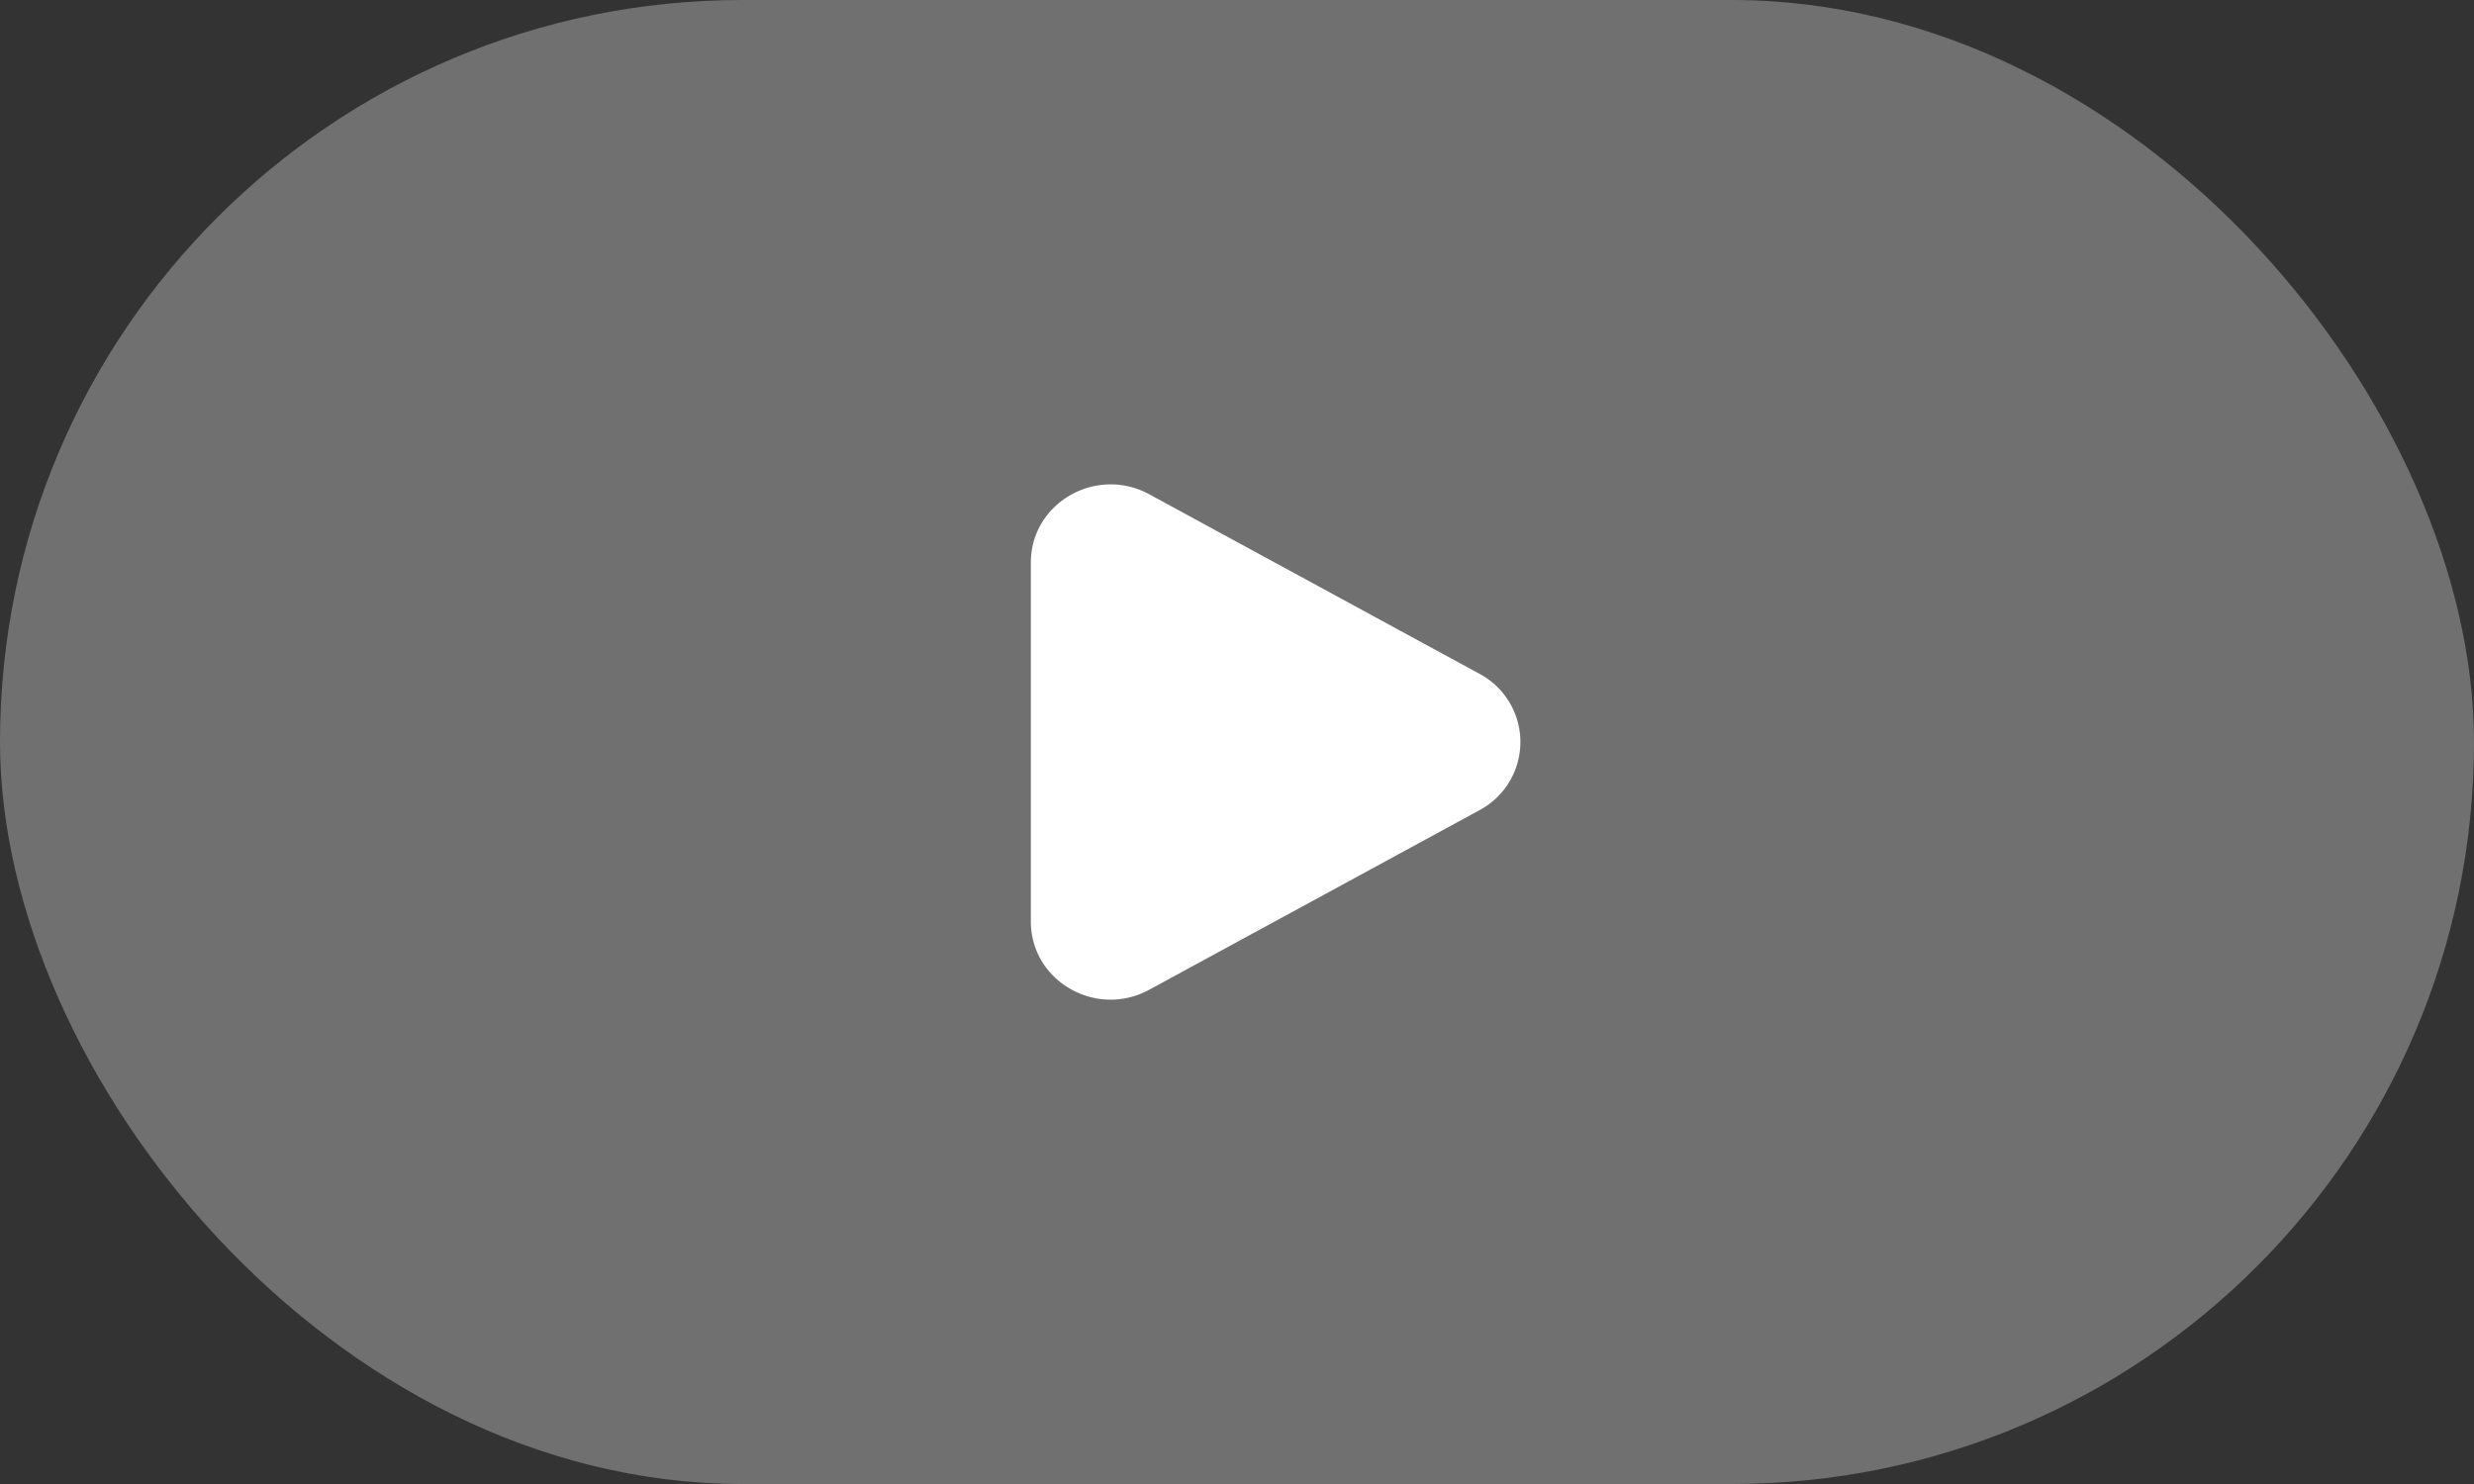
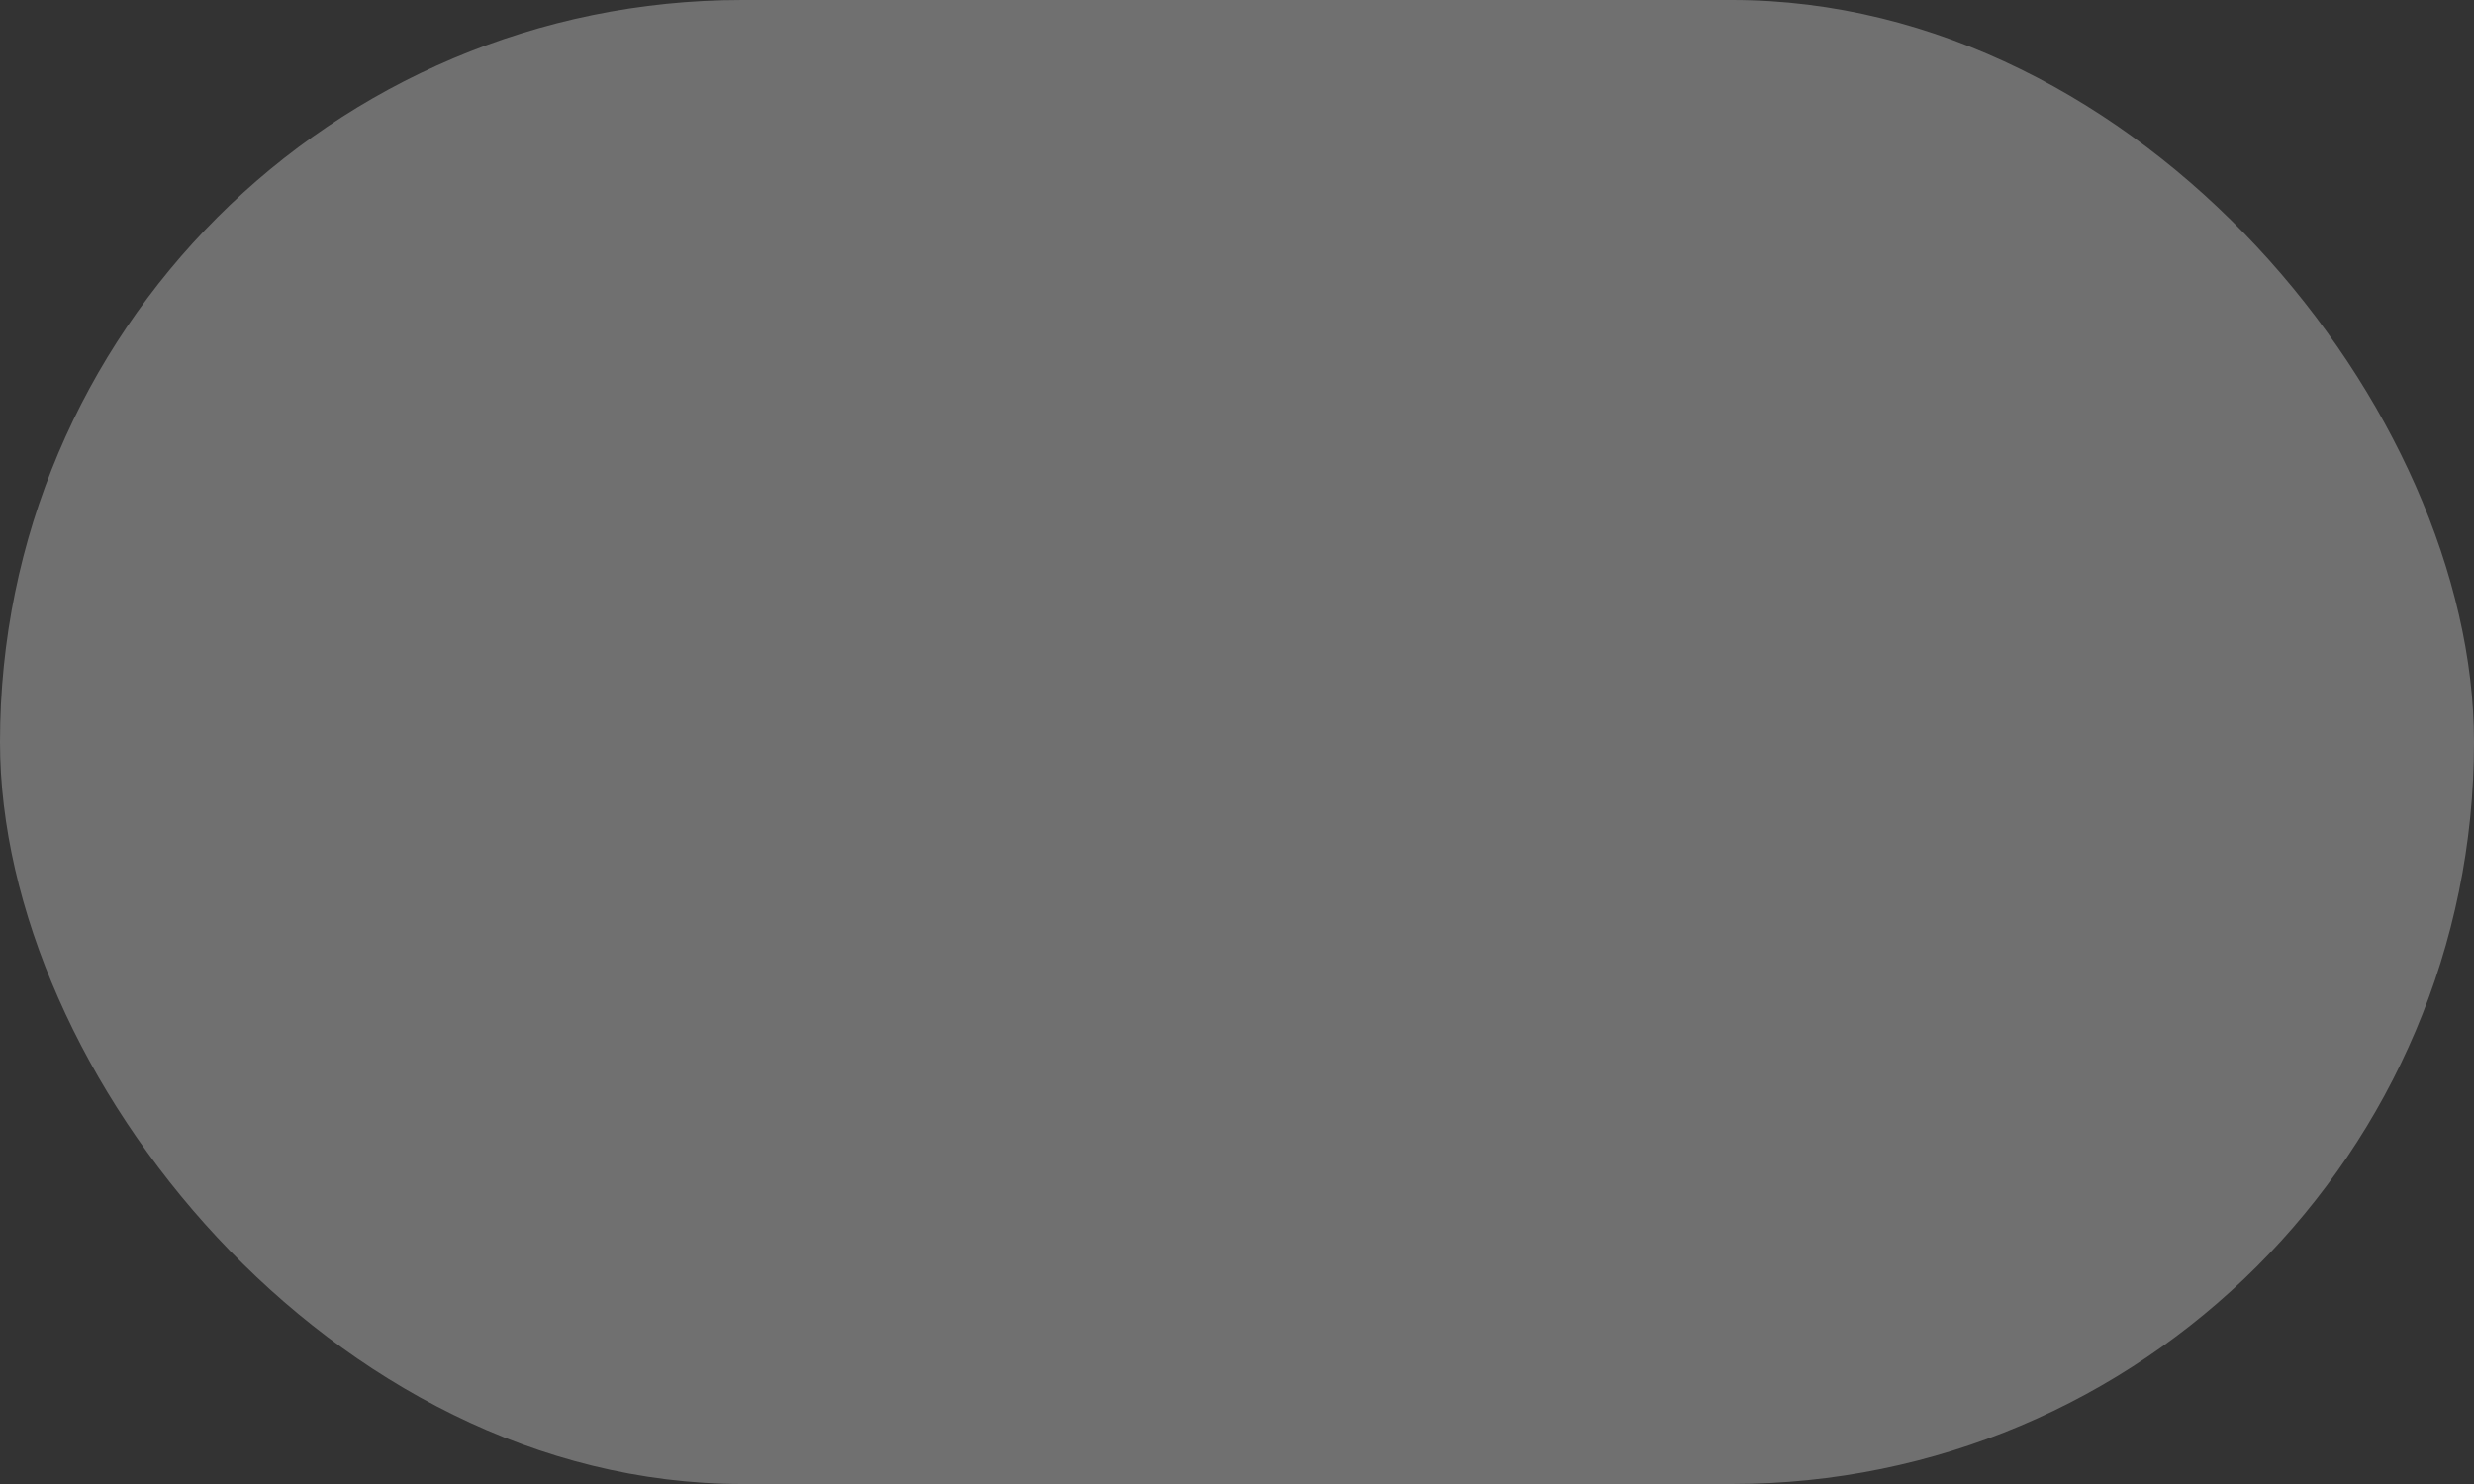
<svg xmlns="http://www.w3.org/2000/svg" width="40" height="24" fill="none" viewBox="0 0 40 24">
  <rect x="0" y="0" width="40" height="24" fill="#333333" stroke="none" />
  <rect width="40" height="24" fill="#fff" fill-opacity="0.3" rx="12" />
-   <path fill="#fff" d="M23.92 10.897a1.25 1.25 0 0 1 0 2.206l-5.338 2.903c-.86.468-1.915-.14-1.915-1.103V9.097c0-.962 1.056-1.57 1.915-1.103z" />
</svg>